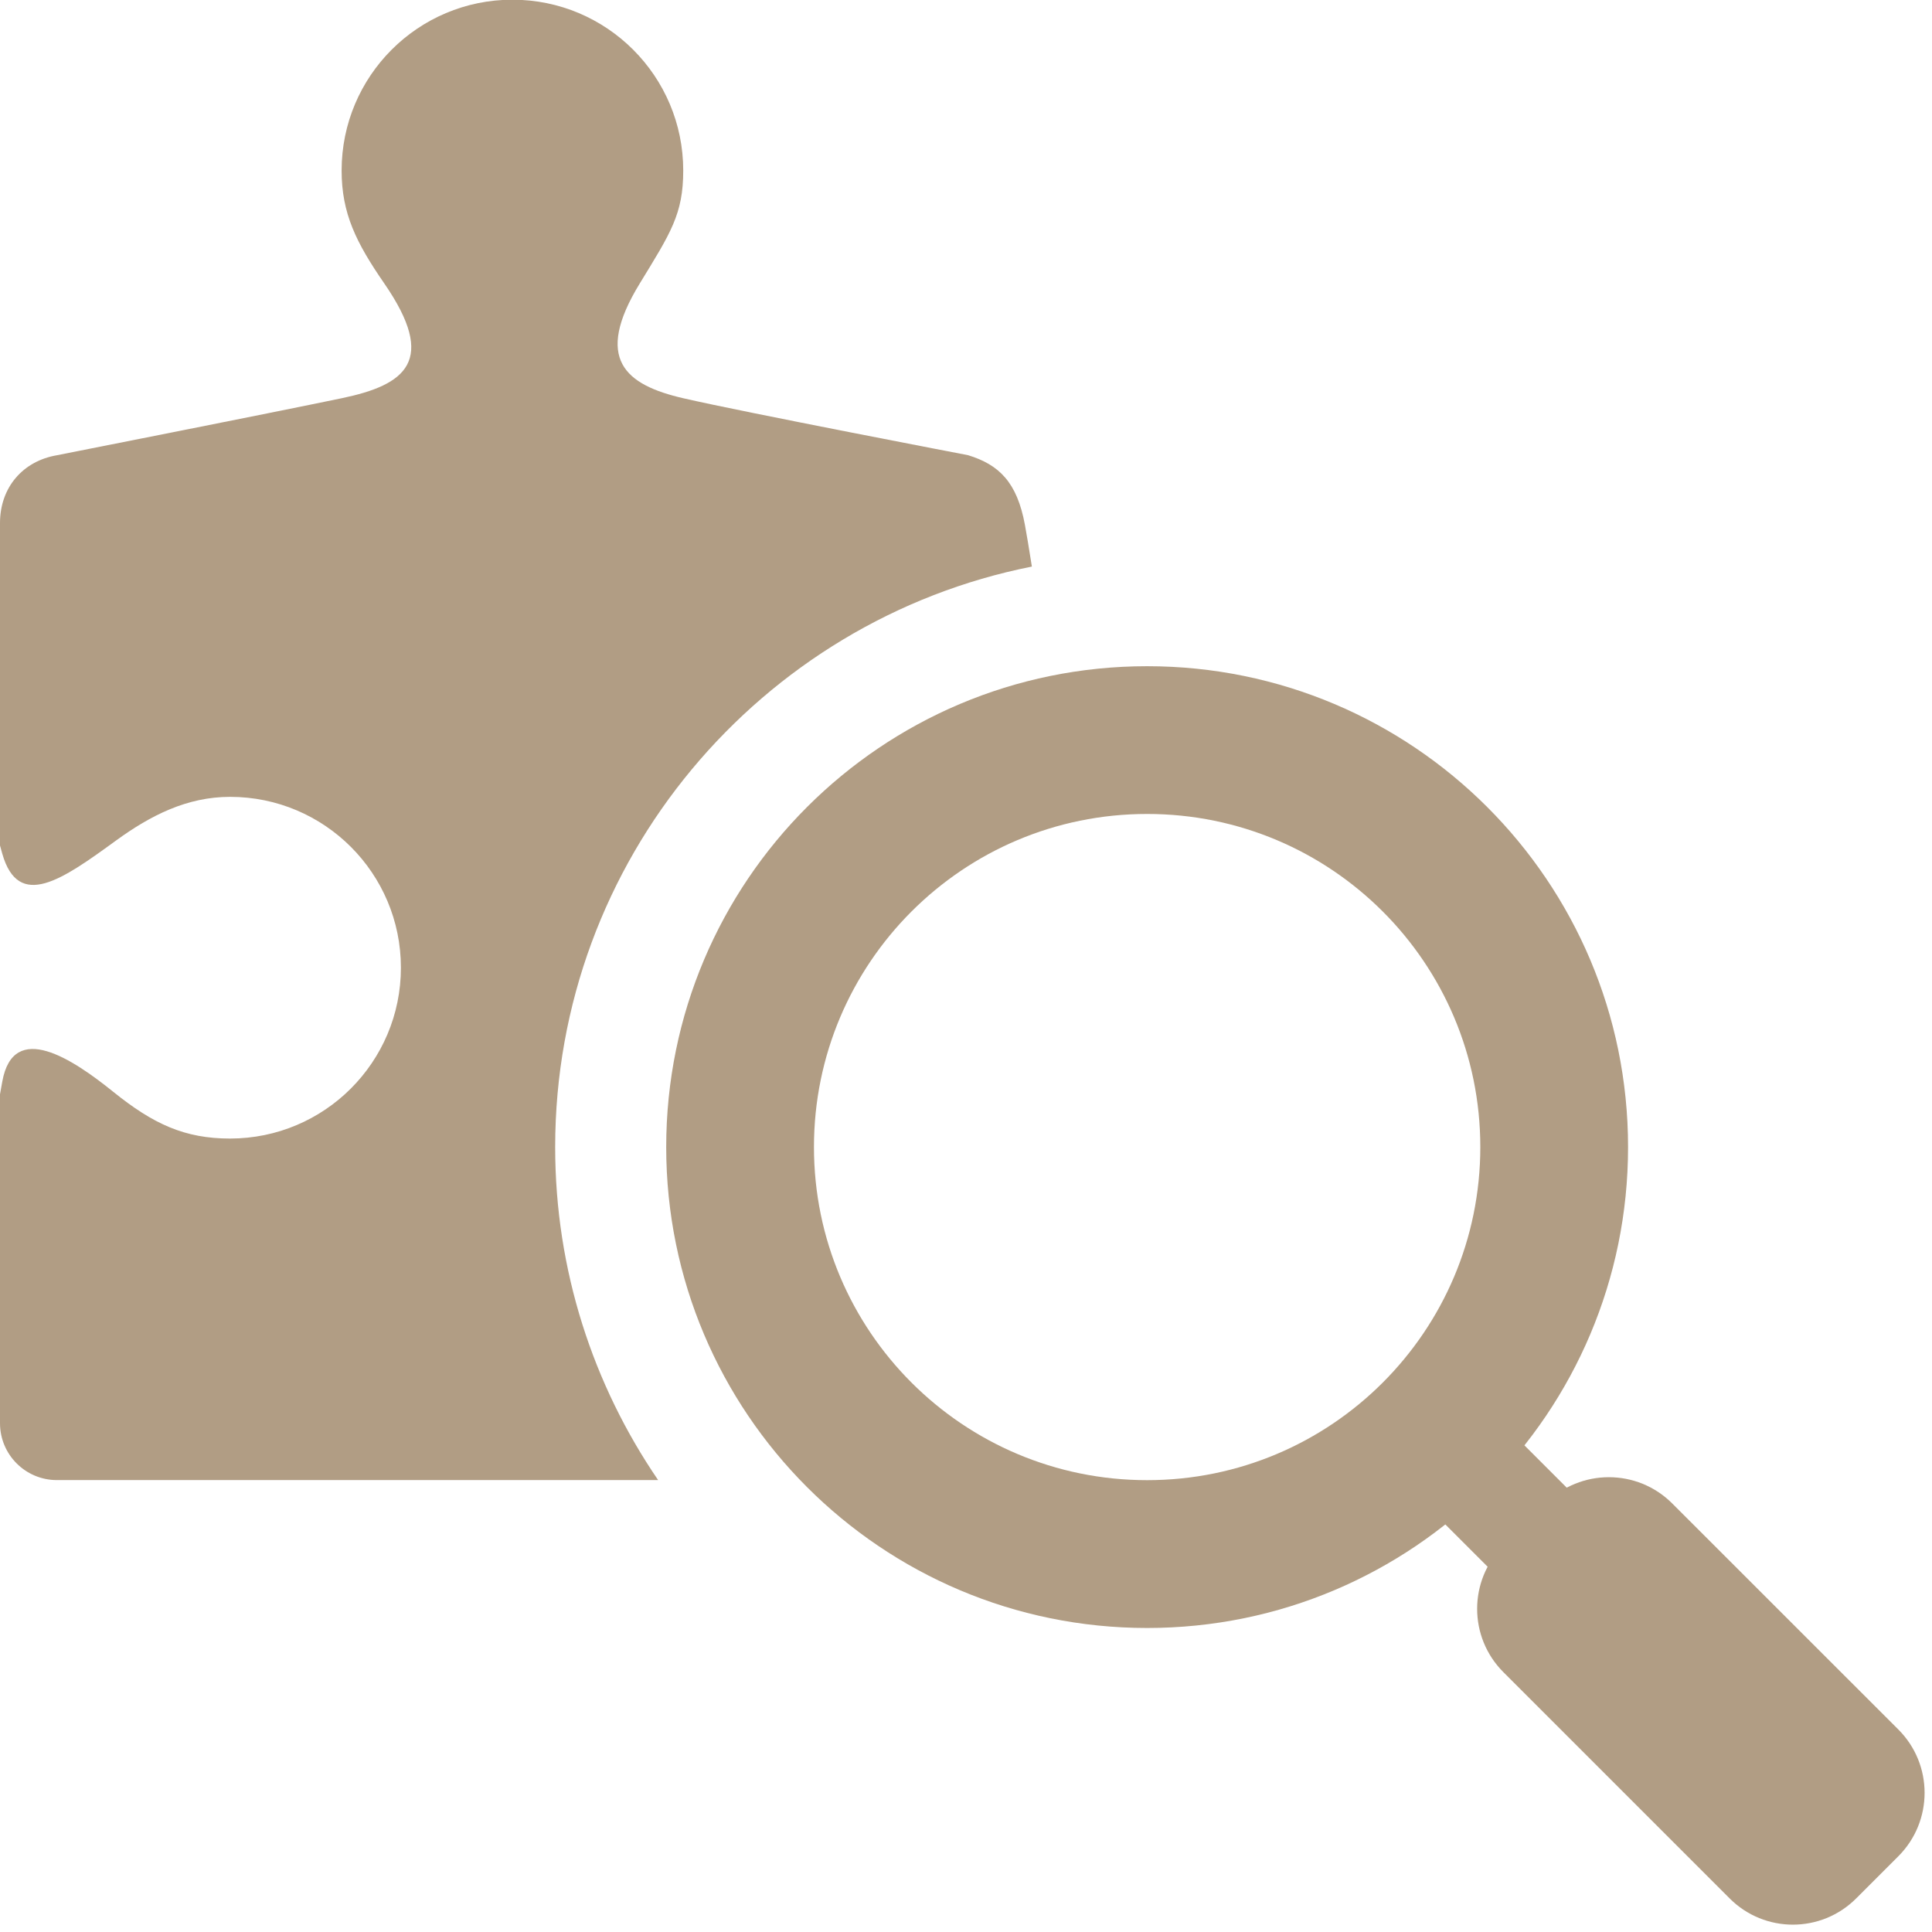
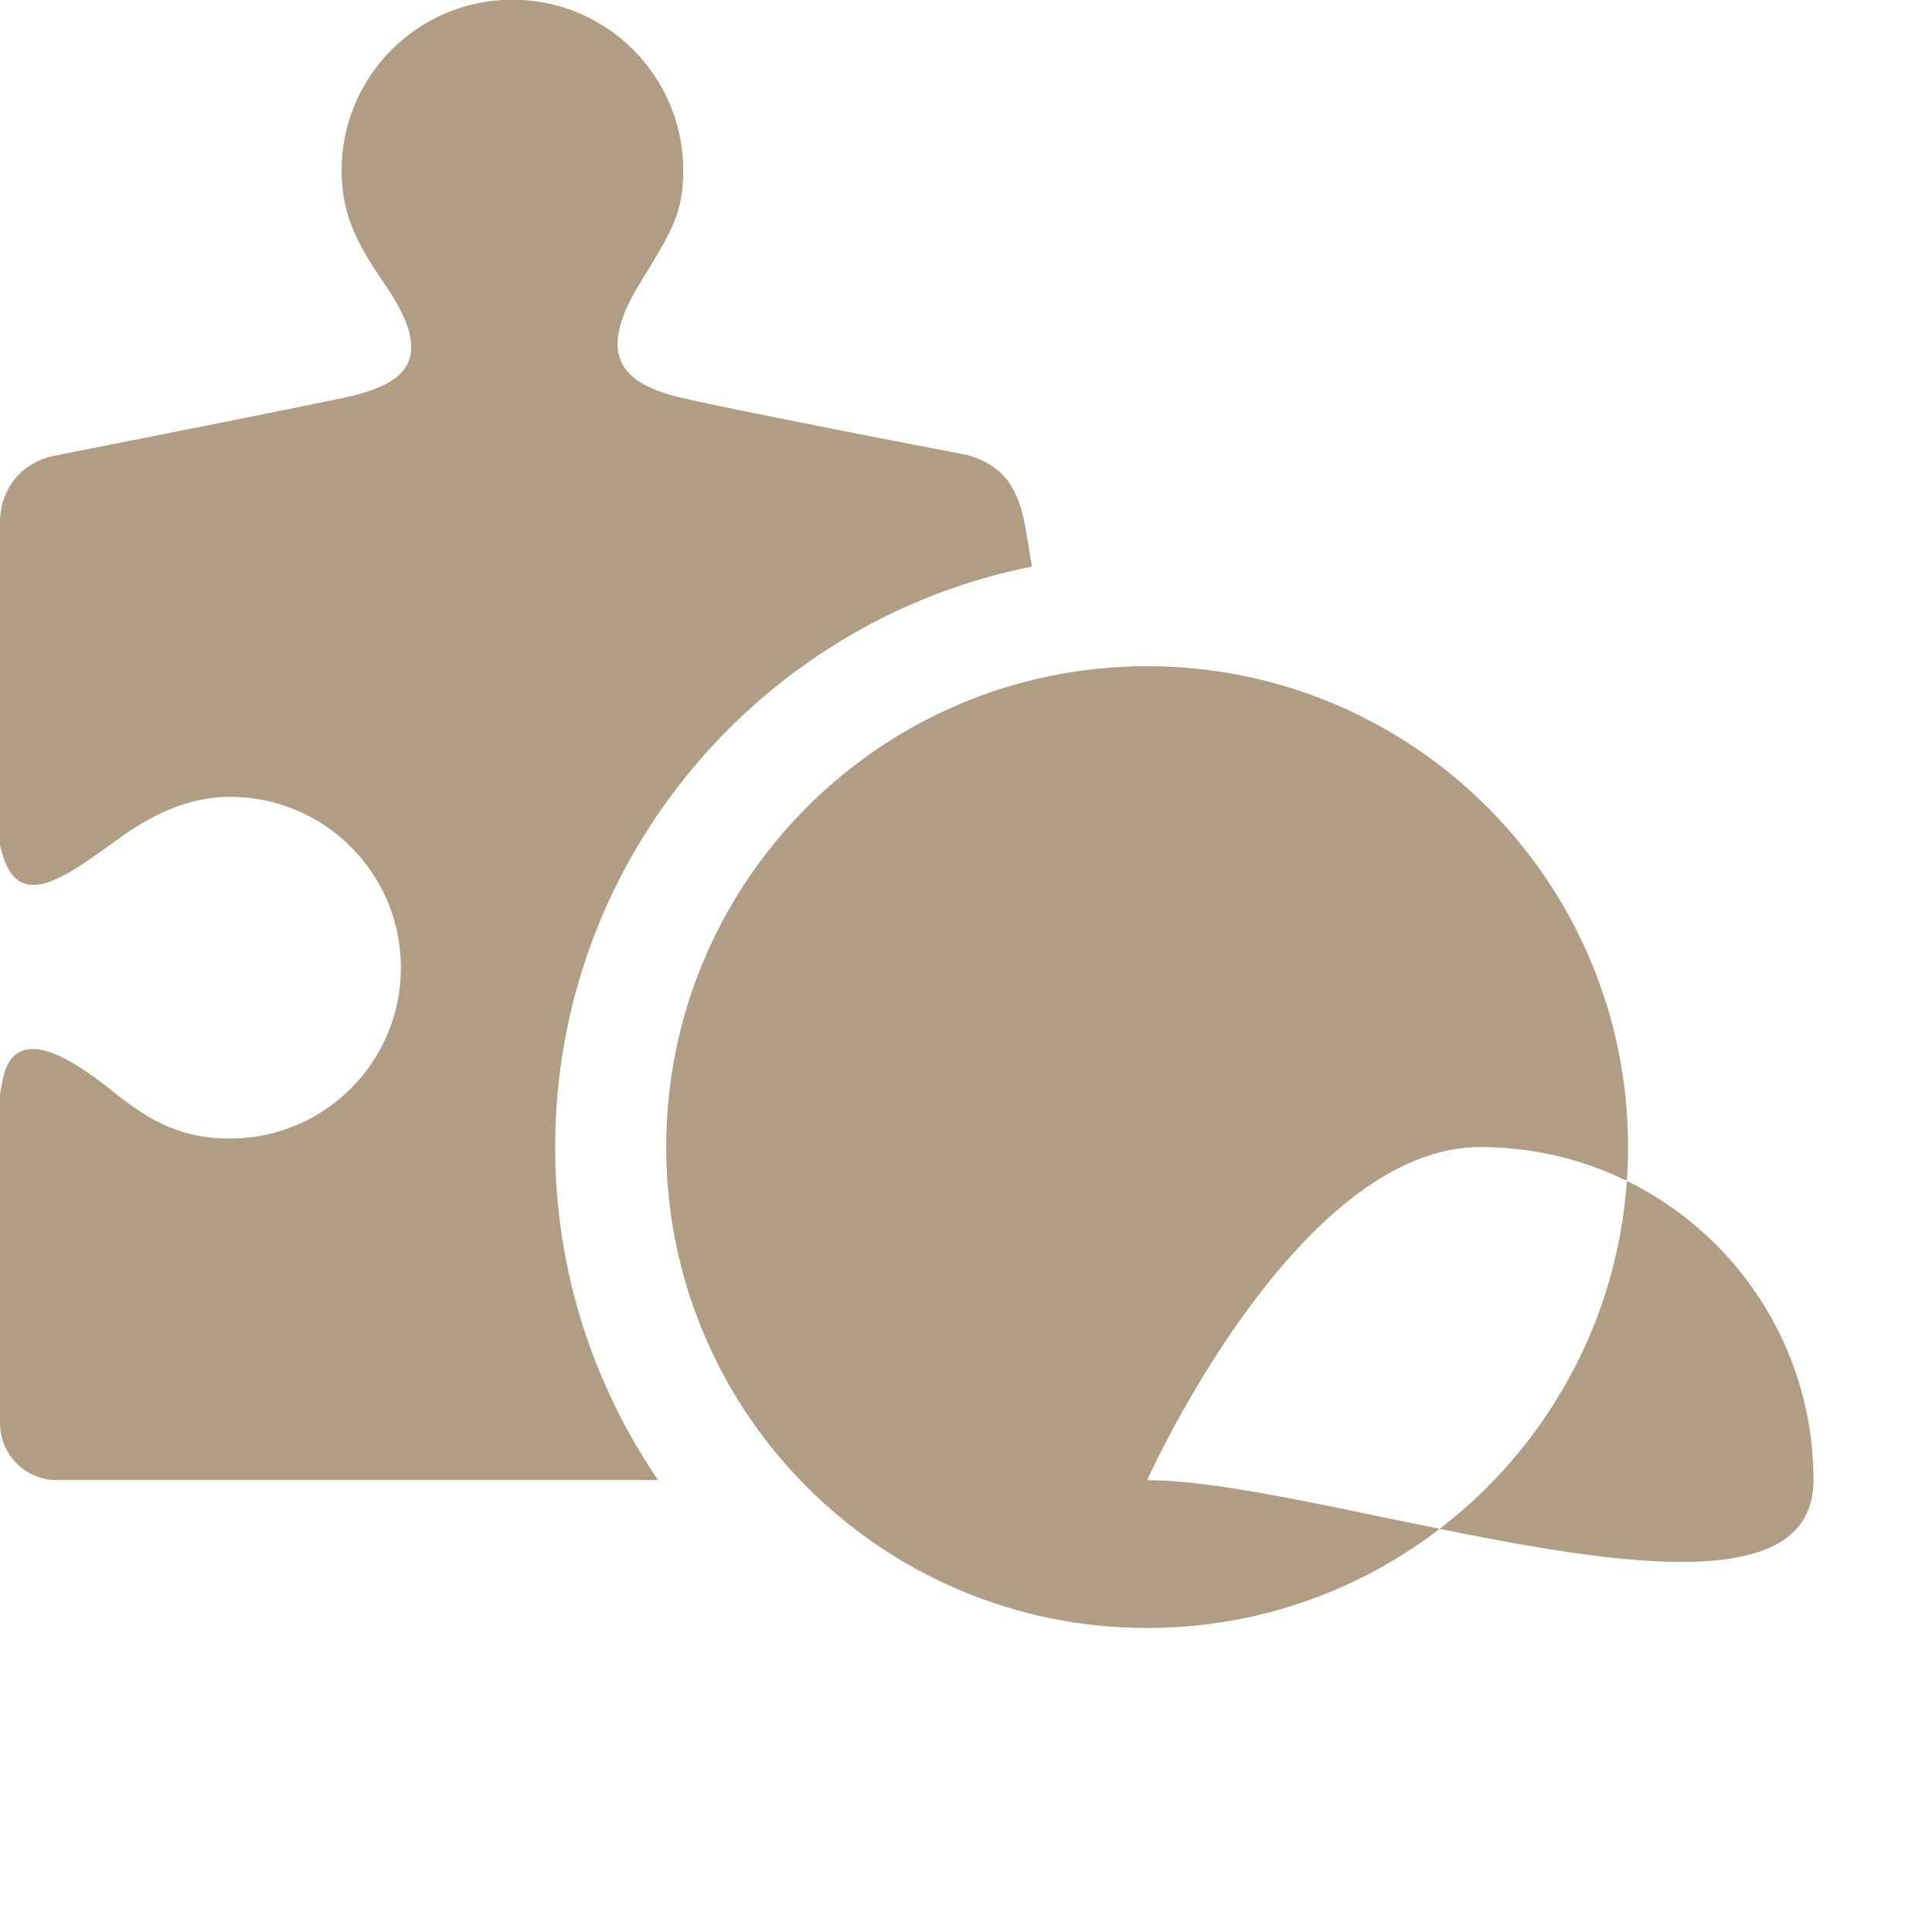
<svg xmlns="http://www.w3.org/2000/svg" fill="#b19d84" height="26.1" preserveAspectRatio="xMidYMid meet" version="1" viewBox="0.0 -0.0 26.1 26.1" width="26.1" zoomAndPan="magnify">
  <g id="change1_1">
    <path d="M7.5,15.496c0-3.876,2.774-7.115,6.44-7.842c-0.041-0.255-0.073-0.454-0.094-0.563 c-0.106-0.577-0.35-0.814-0.769-0.942c0,0-3.022-0.579-3.846-0.769C8.449,5.2,8.017,4.852,8.643,3.829 c0.418-0.684,0.587-0.937,0.587-1.525c0-1.275-1.033-2.308-2.308-2.308S4.615,1.029,4.615,2.304c0,0.578,0.196,0.974,0.577,1.526 c0.721,1.046,0.288,1.37-0.577,1.55C3.686,5.574,0.769,6.15,0.769,6.15C0.312,6.228,0,6.581,0,7.067c0,0,0,1.239,0,4.355 c0.01,0.038,0.021,0.079,0.031,0.112c0.22,0.768,0.811,0.349,1.538-0.18c0.468-0.34,0.959-0.589,1.539-0.589 c1.275,0,2.308,1.033,2.308,2.308c0,1.275-1.033,2.308-2.308,2.308c-0.613,0-1.037-0.195-1.58-0.633 c-0.542-0.437-1.346-0.974-1.497-0.137C0.022,14.659,0.011,14.718,0,14.783c0,3.29,0,4.443,0,4.443c0,0.425,0.344,0.769,0.769,0.769 h8.122C8.015,18.713,7.5,17.164,7.5,15.496z" fill="inherit" />
  </g>
  <g id="change1_2">
-     <path d="M19.847 19.068H21.358V22.136H19.847z" fill="inherit" transform="rotate(-45.001 20.602 20.603)" />
-   </g>
+     </g>
  <g id="change1_3">
-     <path d="M25.646,23.365c0.472,0.472,0.472,1.238,0,1.711l-0.57,0.57c-0.473,0.473-1.238,0.473-1.71,0L20.31,22.59 c-0.473-0.473-0.473-1.238-0.001-1.71l0.57-0.57c0.472-0.472,1.239-0.472,1.711,0L25.646,23.365z" fill="inherit" />
-   </g>
+     </g>
  <g id="change1_4">
-     <path d="M15.497,9C11.908,9,9,11.908,9,15.496s2.908,6.497,6.497,6.497s6.497-2.908,6.497-6.497S19.085,9,15.497,9z M15.497,19.996c-2.486,0-4.501-2.014-4.501-4.5s2.014-4.5,4.501-4.5s4.501,2.014,4.501,4.5S17.983,19.996,15.497,19.996z" fill="inherit" />
+     <path d="M15.497,9C11.908,9,9,11.908,9,15.496s2.908,6.497,6.497,6.497s6.497-2.908,6.497-6.497S19.085,9,15.497,9z M15.497,19.996s2.014-4.5,4.501-4.5s4.501,2.014,4.501,4.5S17.983,19.996,15.497,19.996z" fill="inherit" />
  </g>
</svg>